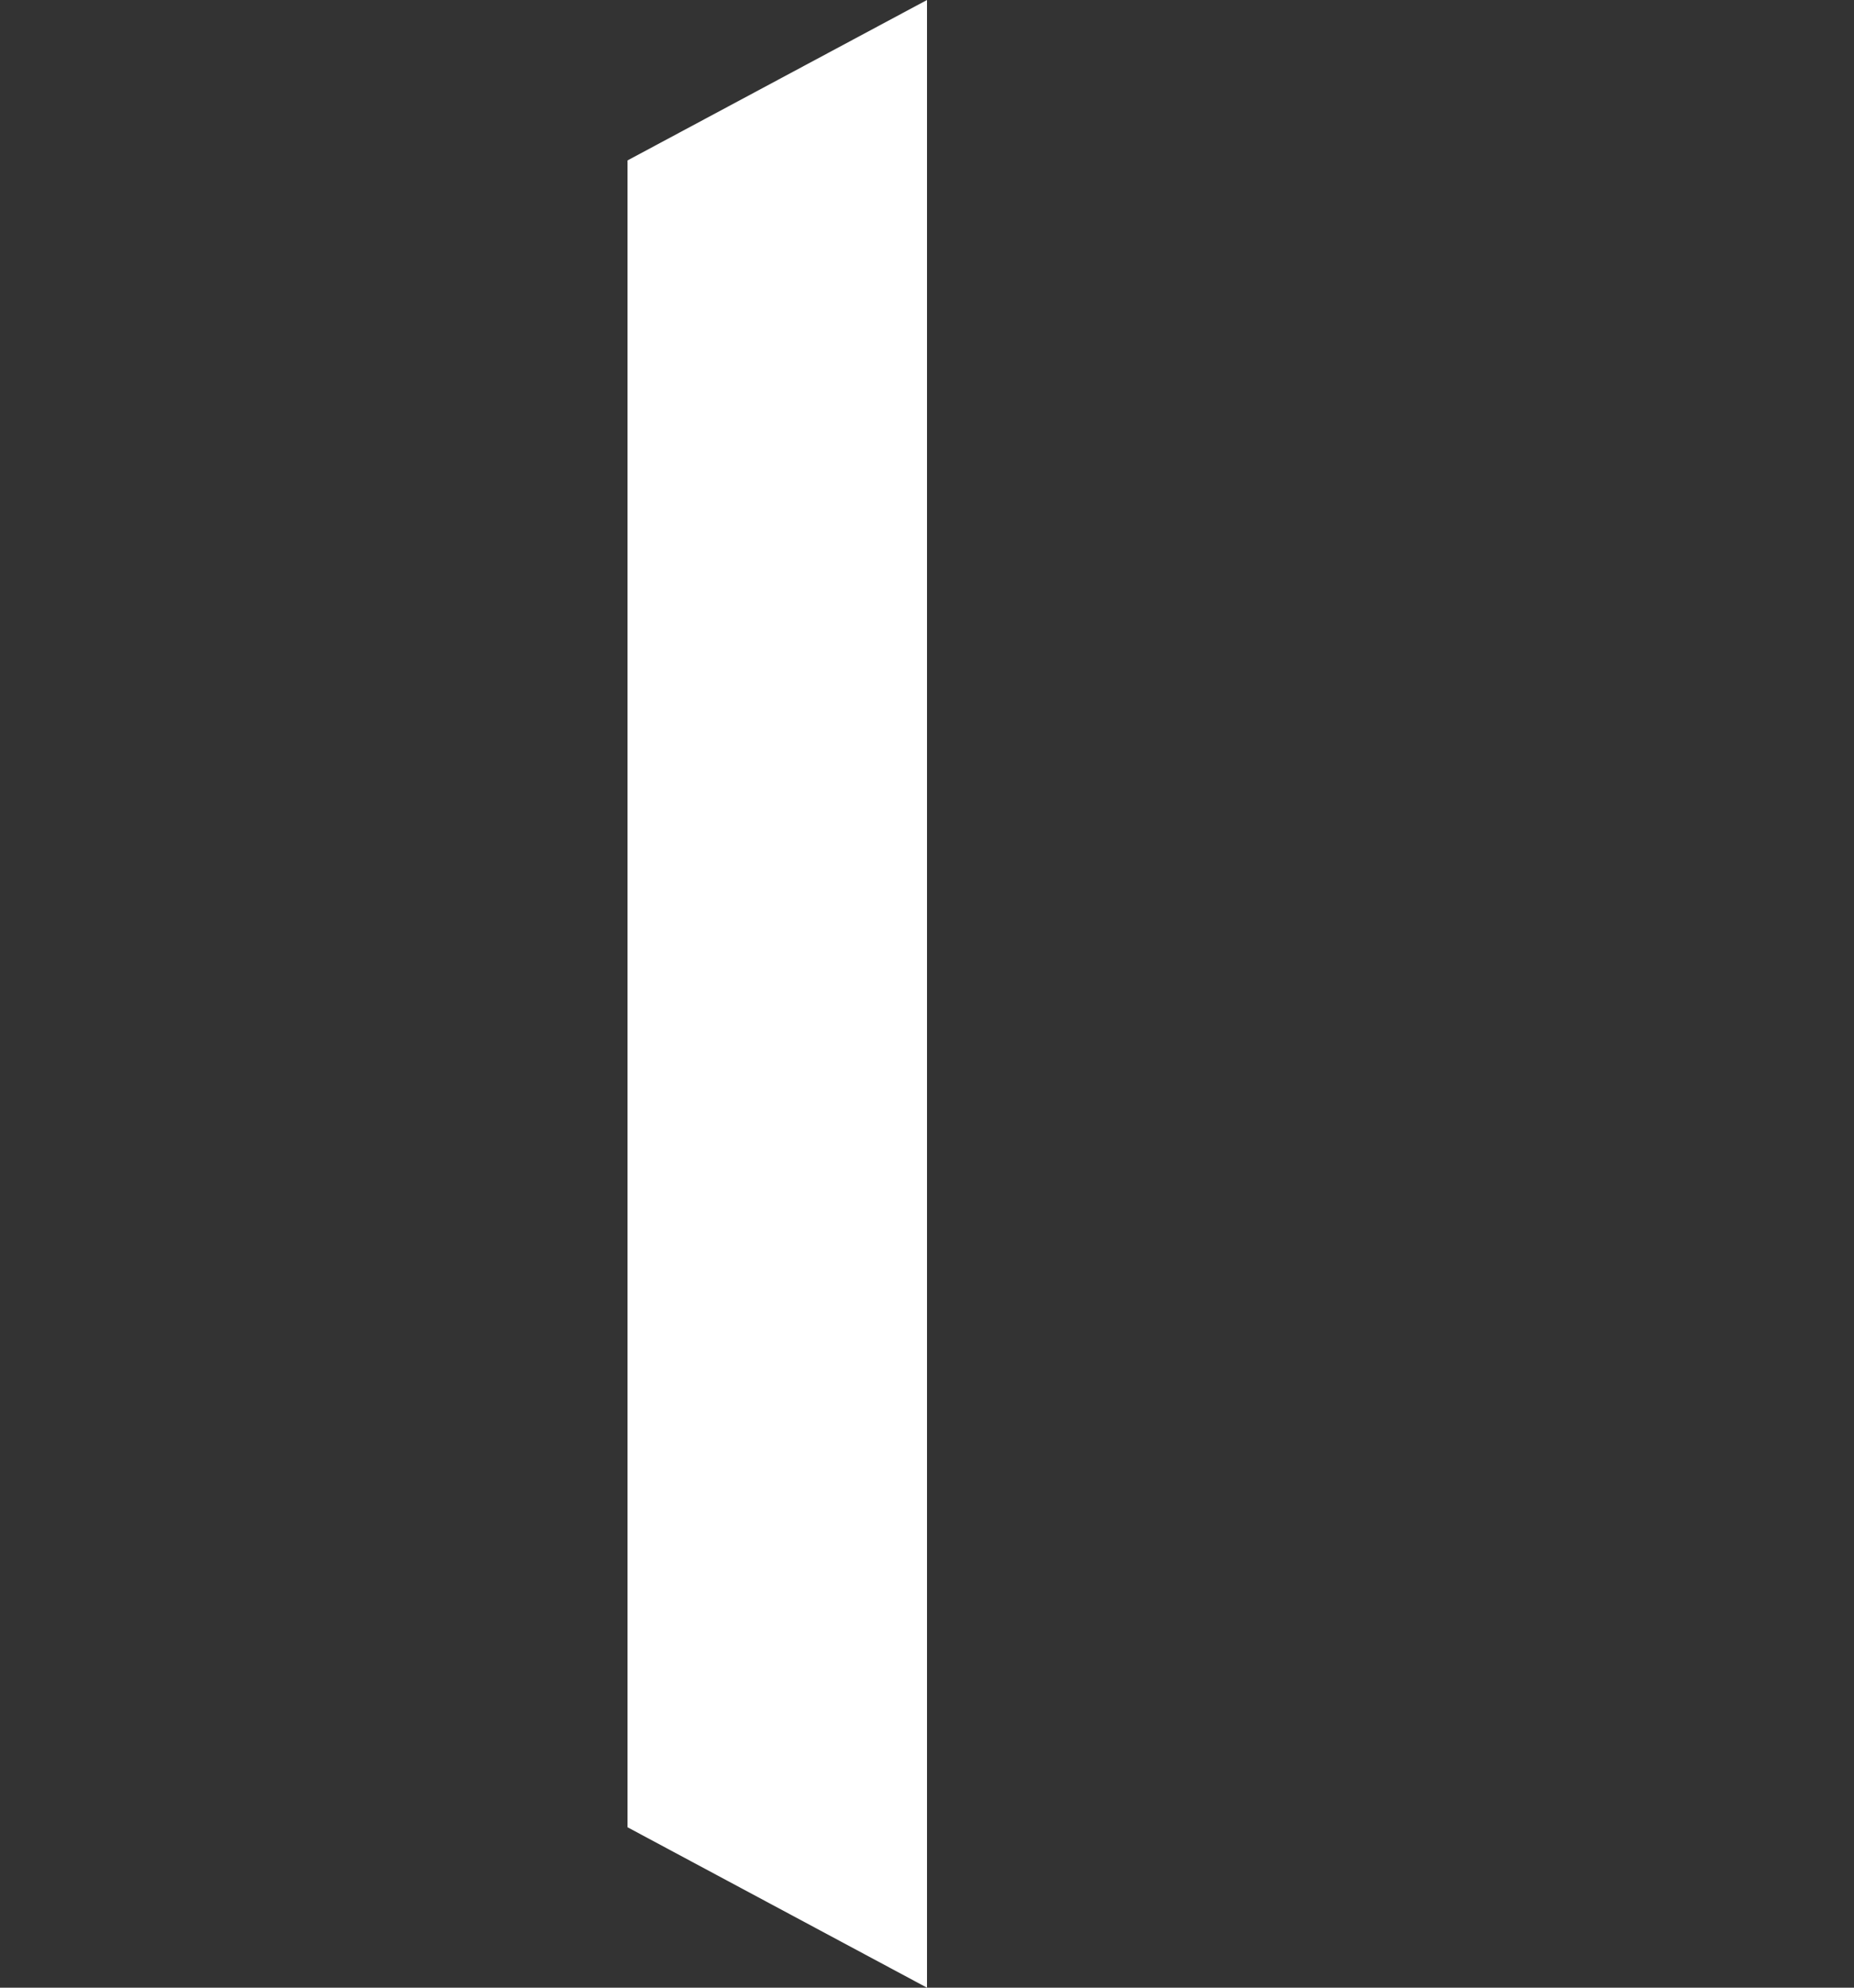
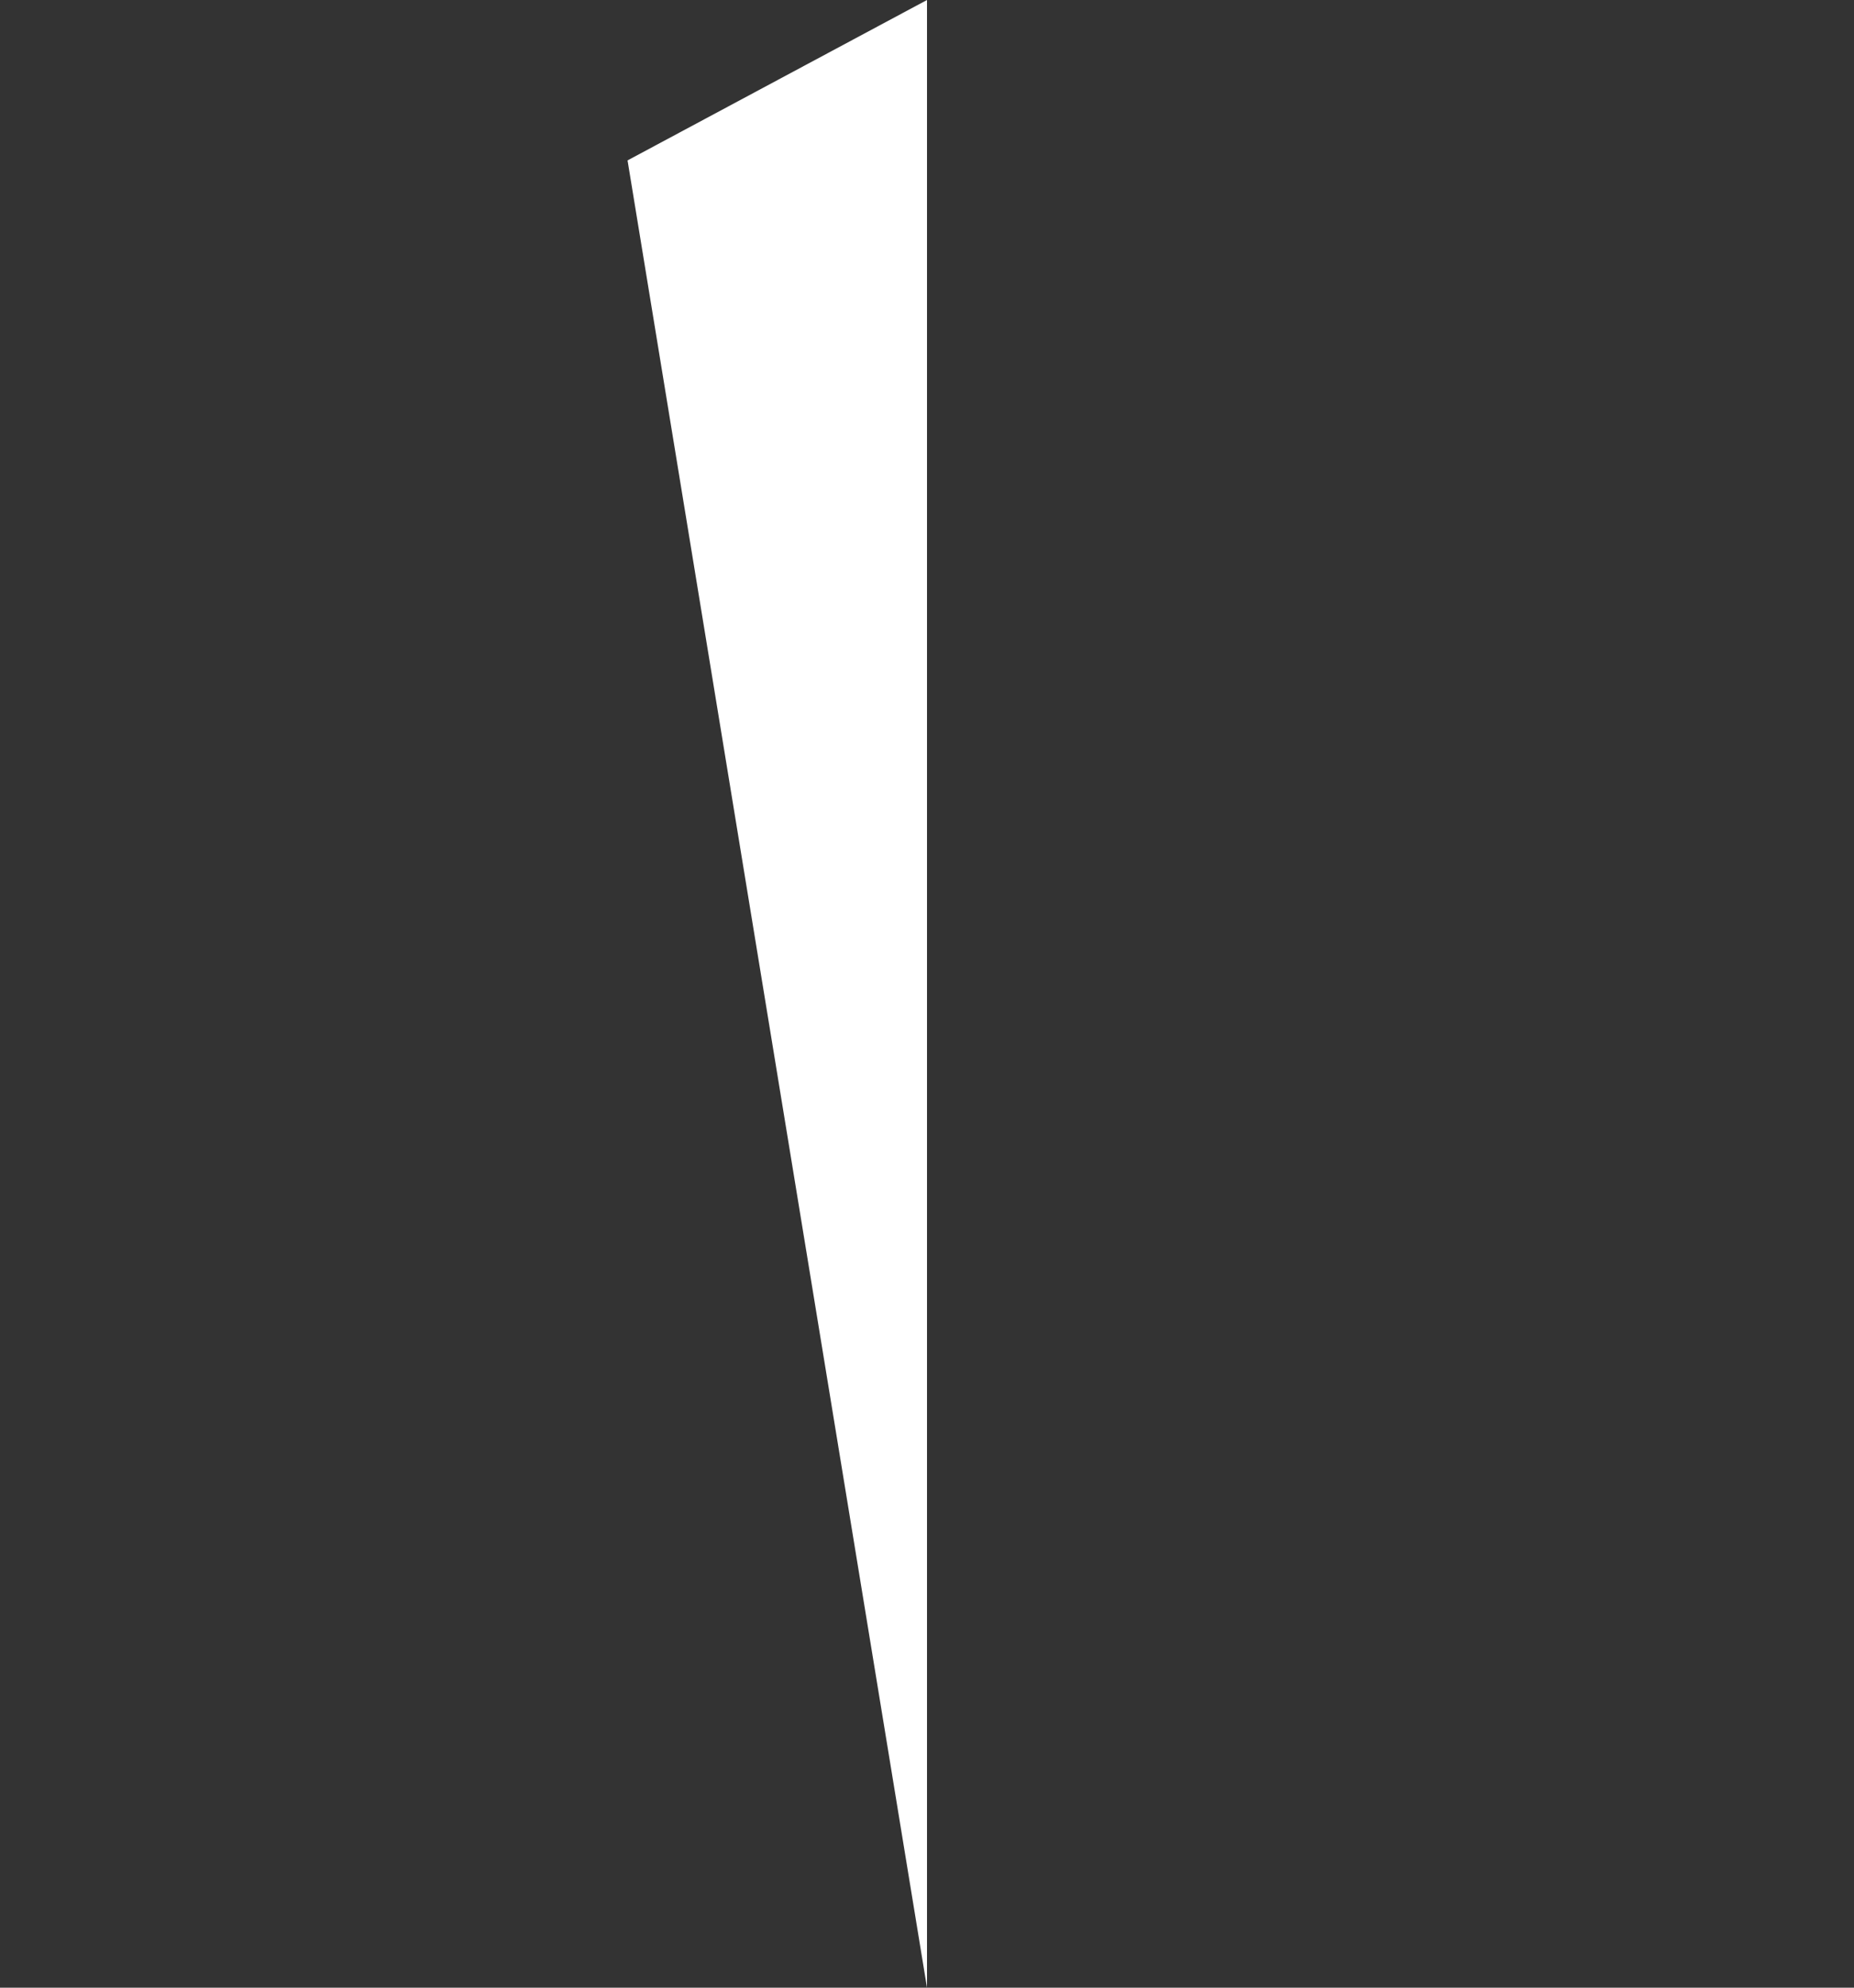
<svg xmlns="http://www.w3.org/2000/svg" width="56" height="60" viewBox="0 0 56 60" fill="none">
  <rect x="0" y="0" width="56" height="60" fill="#333333" stroke="none" />
-   <path fill-rule="evenodd" clip-rule="evenodd" d="M28 0L18.955 4.842C18.955 21.601 18.955 38.399 18.955 55.158L28 60V0Z" fill="white" />
+   <path fill-rule="evenodd" clip-rule="evenodd" d="M28 0L18.955 4.842L28 60V0Z" fill="white" />
</svg>